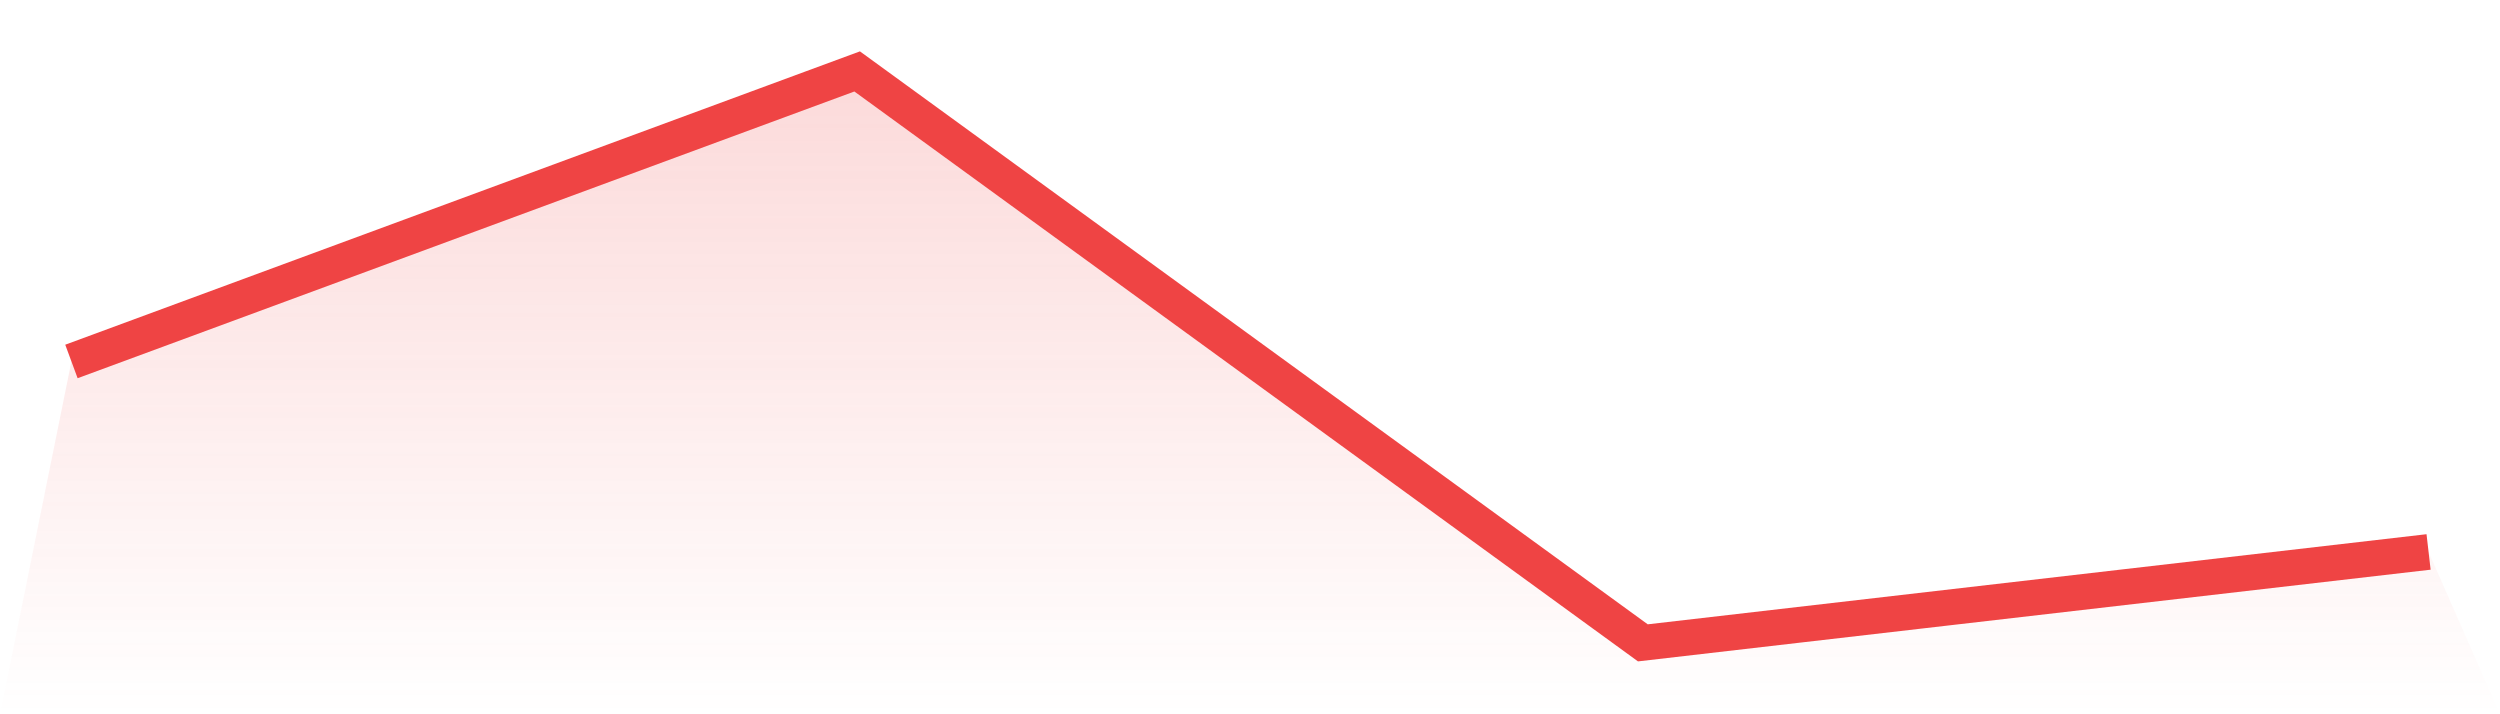
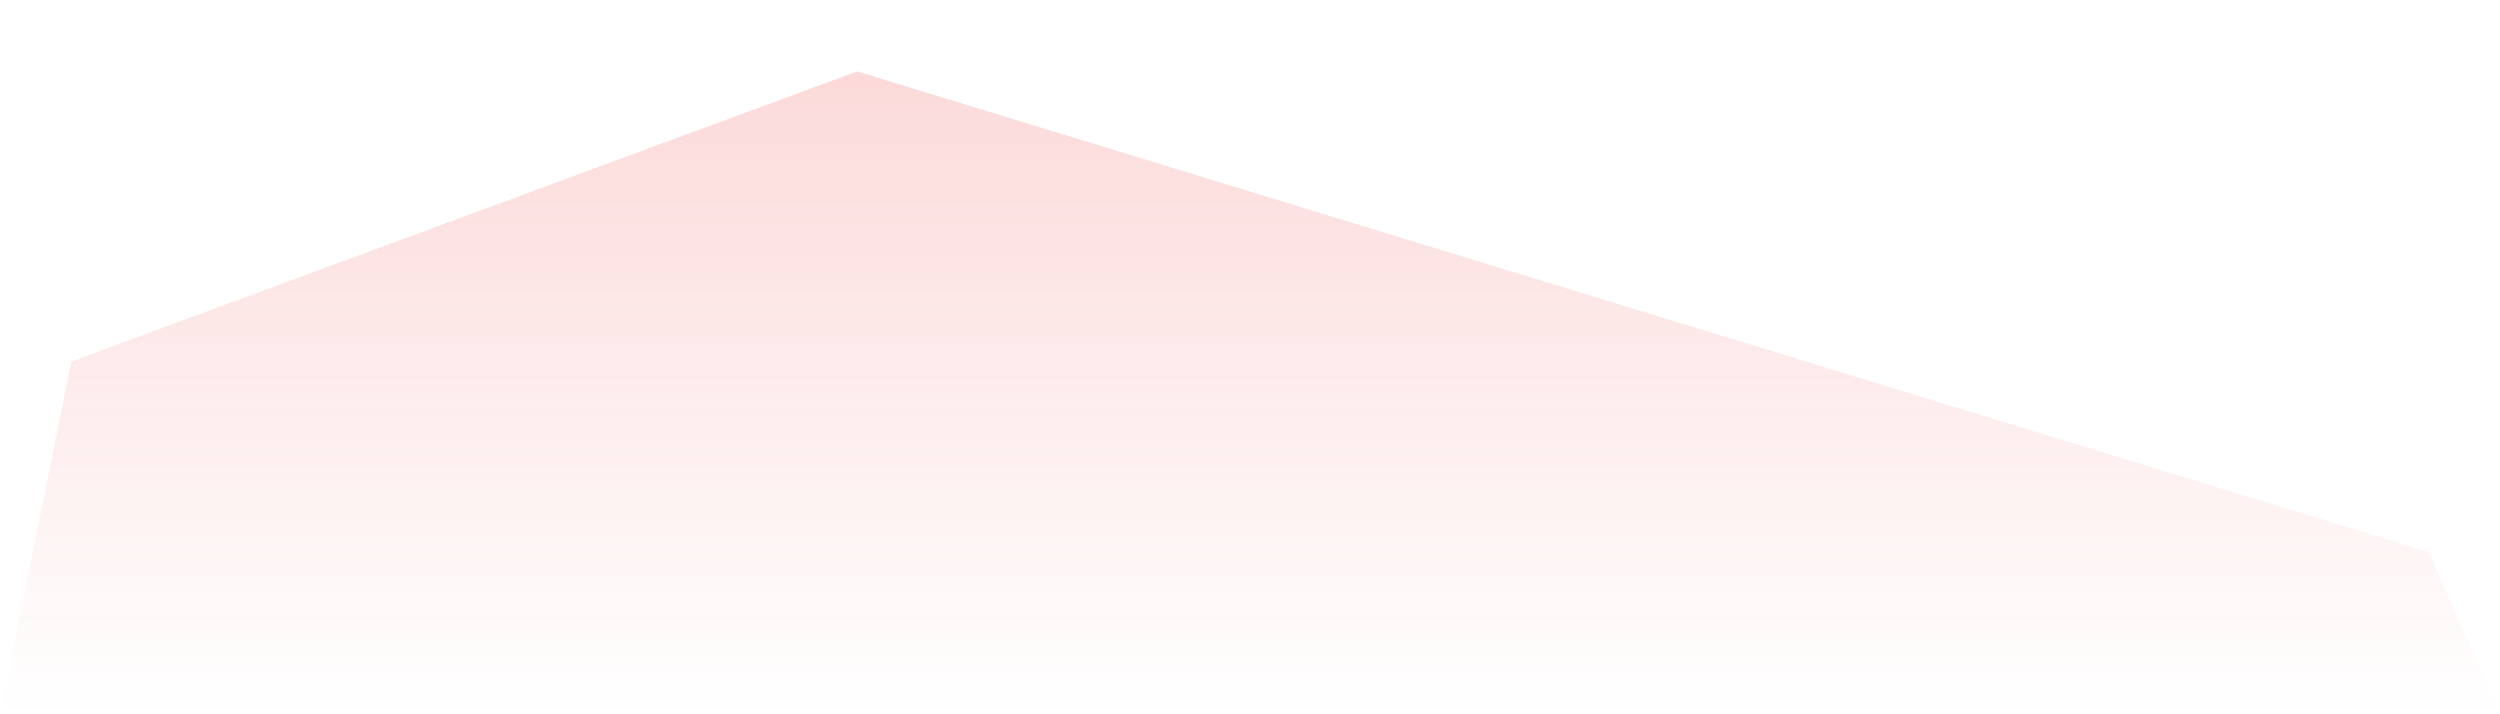
<svg xmlns="http://www.w3.org/2000/svg" viewBox="0 0 140 40">
  <defs>
    <linearGradient id="gradient" x1="0" x2="0" y1="0" y2="1">
      <stop offset="0%" stop-color="#ef4444" stop-opacity="0.2" />
      <stop offset="100%" stop-color="#ef4444" stop-opacity="0" />
    </linearGradient>
  </defs>
-   <path d="M4,20.242 L4,20.242 L48,4 L92,36 L136,30.909 L140,40 L0,40 z" fill="url(#gradient)" />
-   <path d="M4,20.242 L4,20.242 L48,4 L92,36 L136,30.909" fill="none" stroke="#ef4444" stroke-width="2" />
+   <path d="M4,20.242 L4,20.242 L48,4 L136,30.909 L140,40 L0,40 z" fill="url(#gradient)" />
</svg>